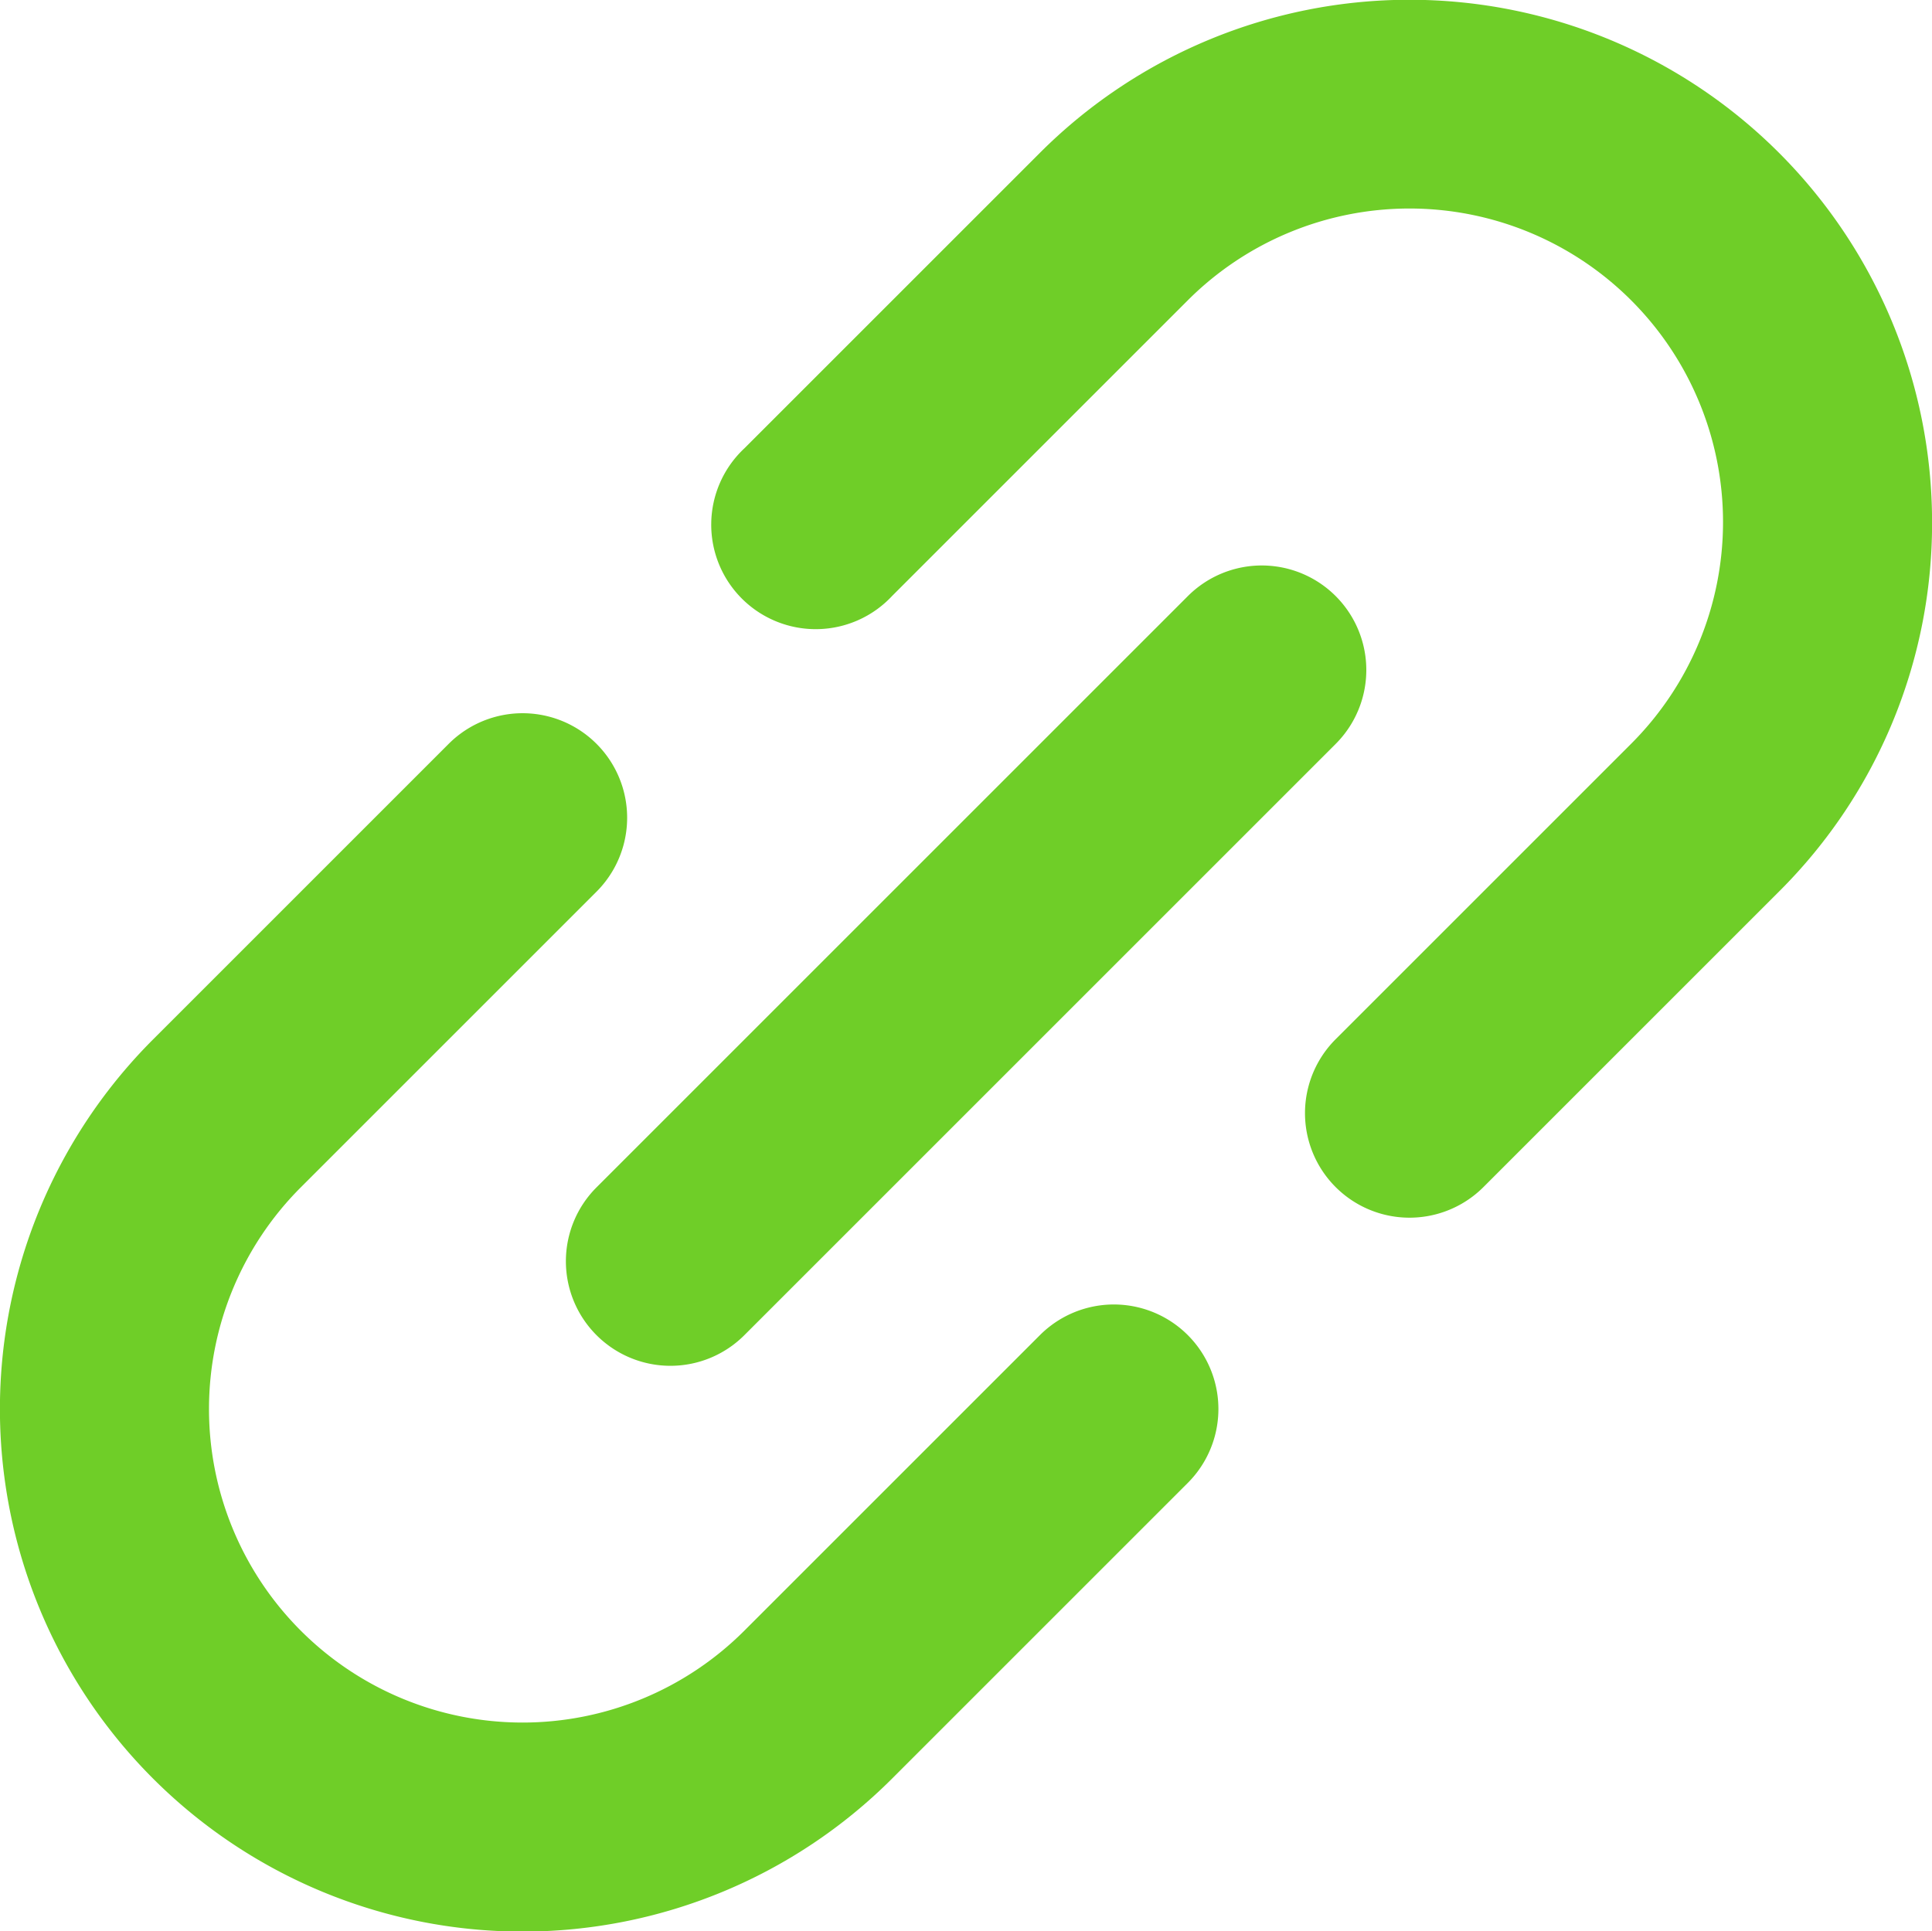
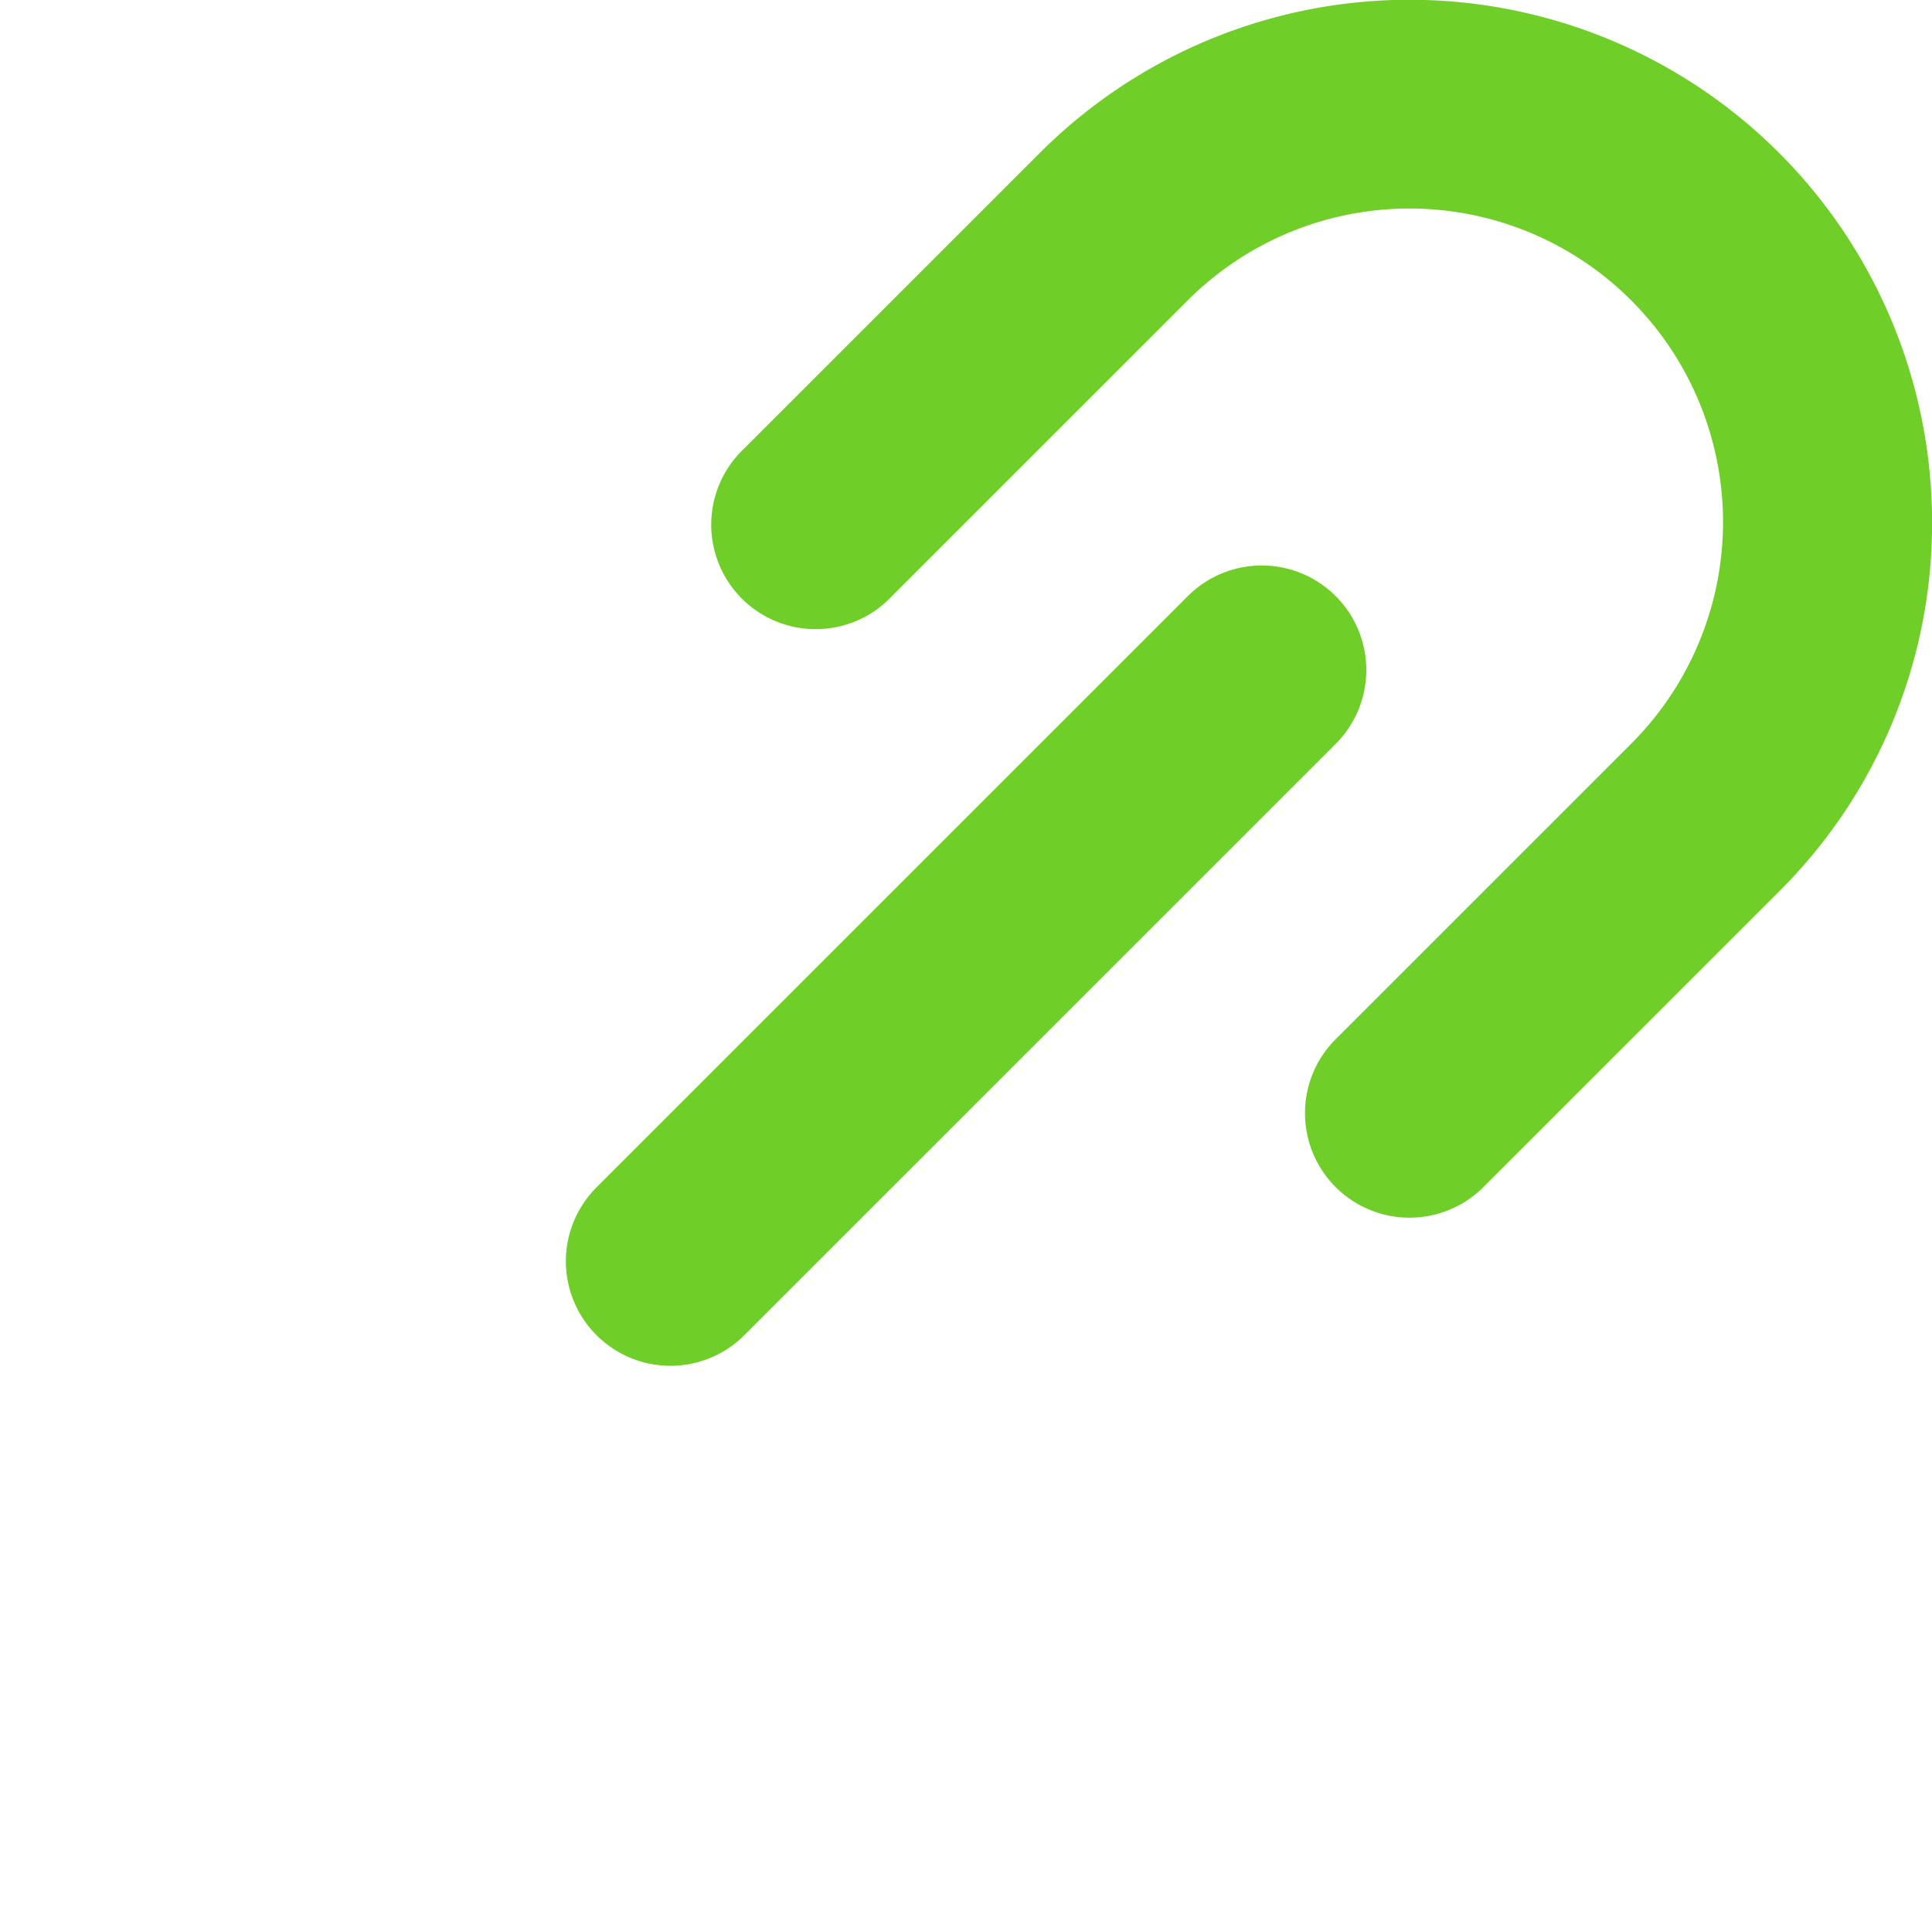
<svg xmlns="http://www.w3.org/2000/svg" width="26.791" height="26.785" viewBox="0 0 26.791 26.785">
  <g id="Link" transform="translate(-8197 8792)">
-     <path id="XMLID_106_" d="M14.421,111.05l-4.1,4.1h0A4.348,4.348,0,0,1,4.172,109h0l4.1-4.1a1.449,1.449,0,0,0-2.05-2.05l-4.1,4.1h0A7.247,7.247,0,0,0,12.371,117.2h0l4.1-4.1a1.449,1.449,0,0,0-2.05-2.05Z" transform="translate(8197 -8884.534)" fill="#6fce28" />
    <path id="XMLID_107_" d="M119.32,7.279a7.247,7.247,0,0,0-12.371-5.124h0l-4.1,4.1A1.449,1.449,0,1,0,104.9,8.3l4.1-4.1h0a4.348,4.348,0,0,1,6.149,6.149h0l-4.1,4.1a1.449,1.449,0,1,0,2.05,2.05l4.1-4.1h0A7.2,7.2,0,0,0,119.32,7.279Z" transform="translate(8104.472 -8792.036)" fill="#6fce28" />
    <path id="XMLID_108_" d="M81.638,91.886a1.449,1.449,0,0,0,2.05,0l8.2-8.2a1.449,1.449,0,0,0-2.05-2.05l-8.2,8.2A1.449,1.449,0,0,0,81.638,91.886Z" transform="translate(8123.634 -8865.369)" fill="#6fce28" />
  </g>
</svg>